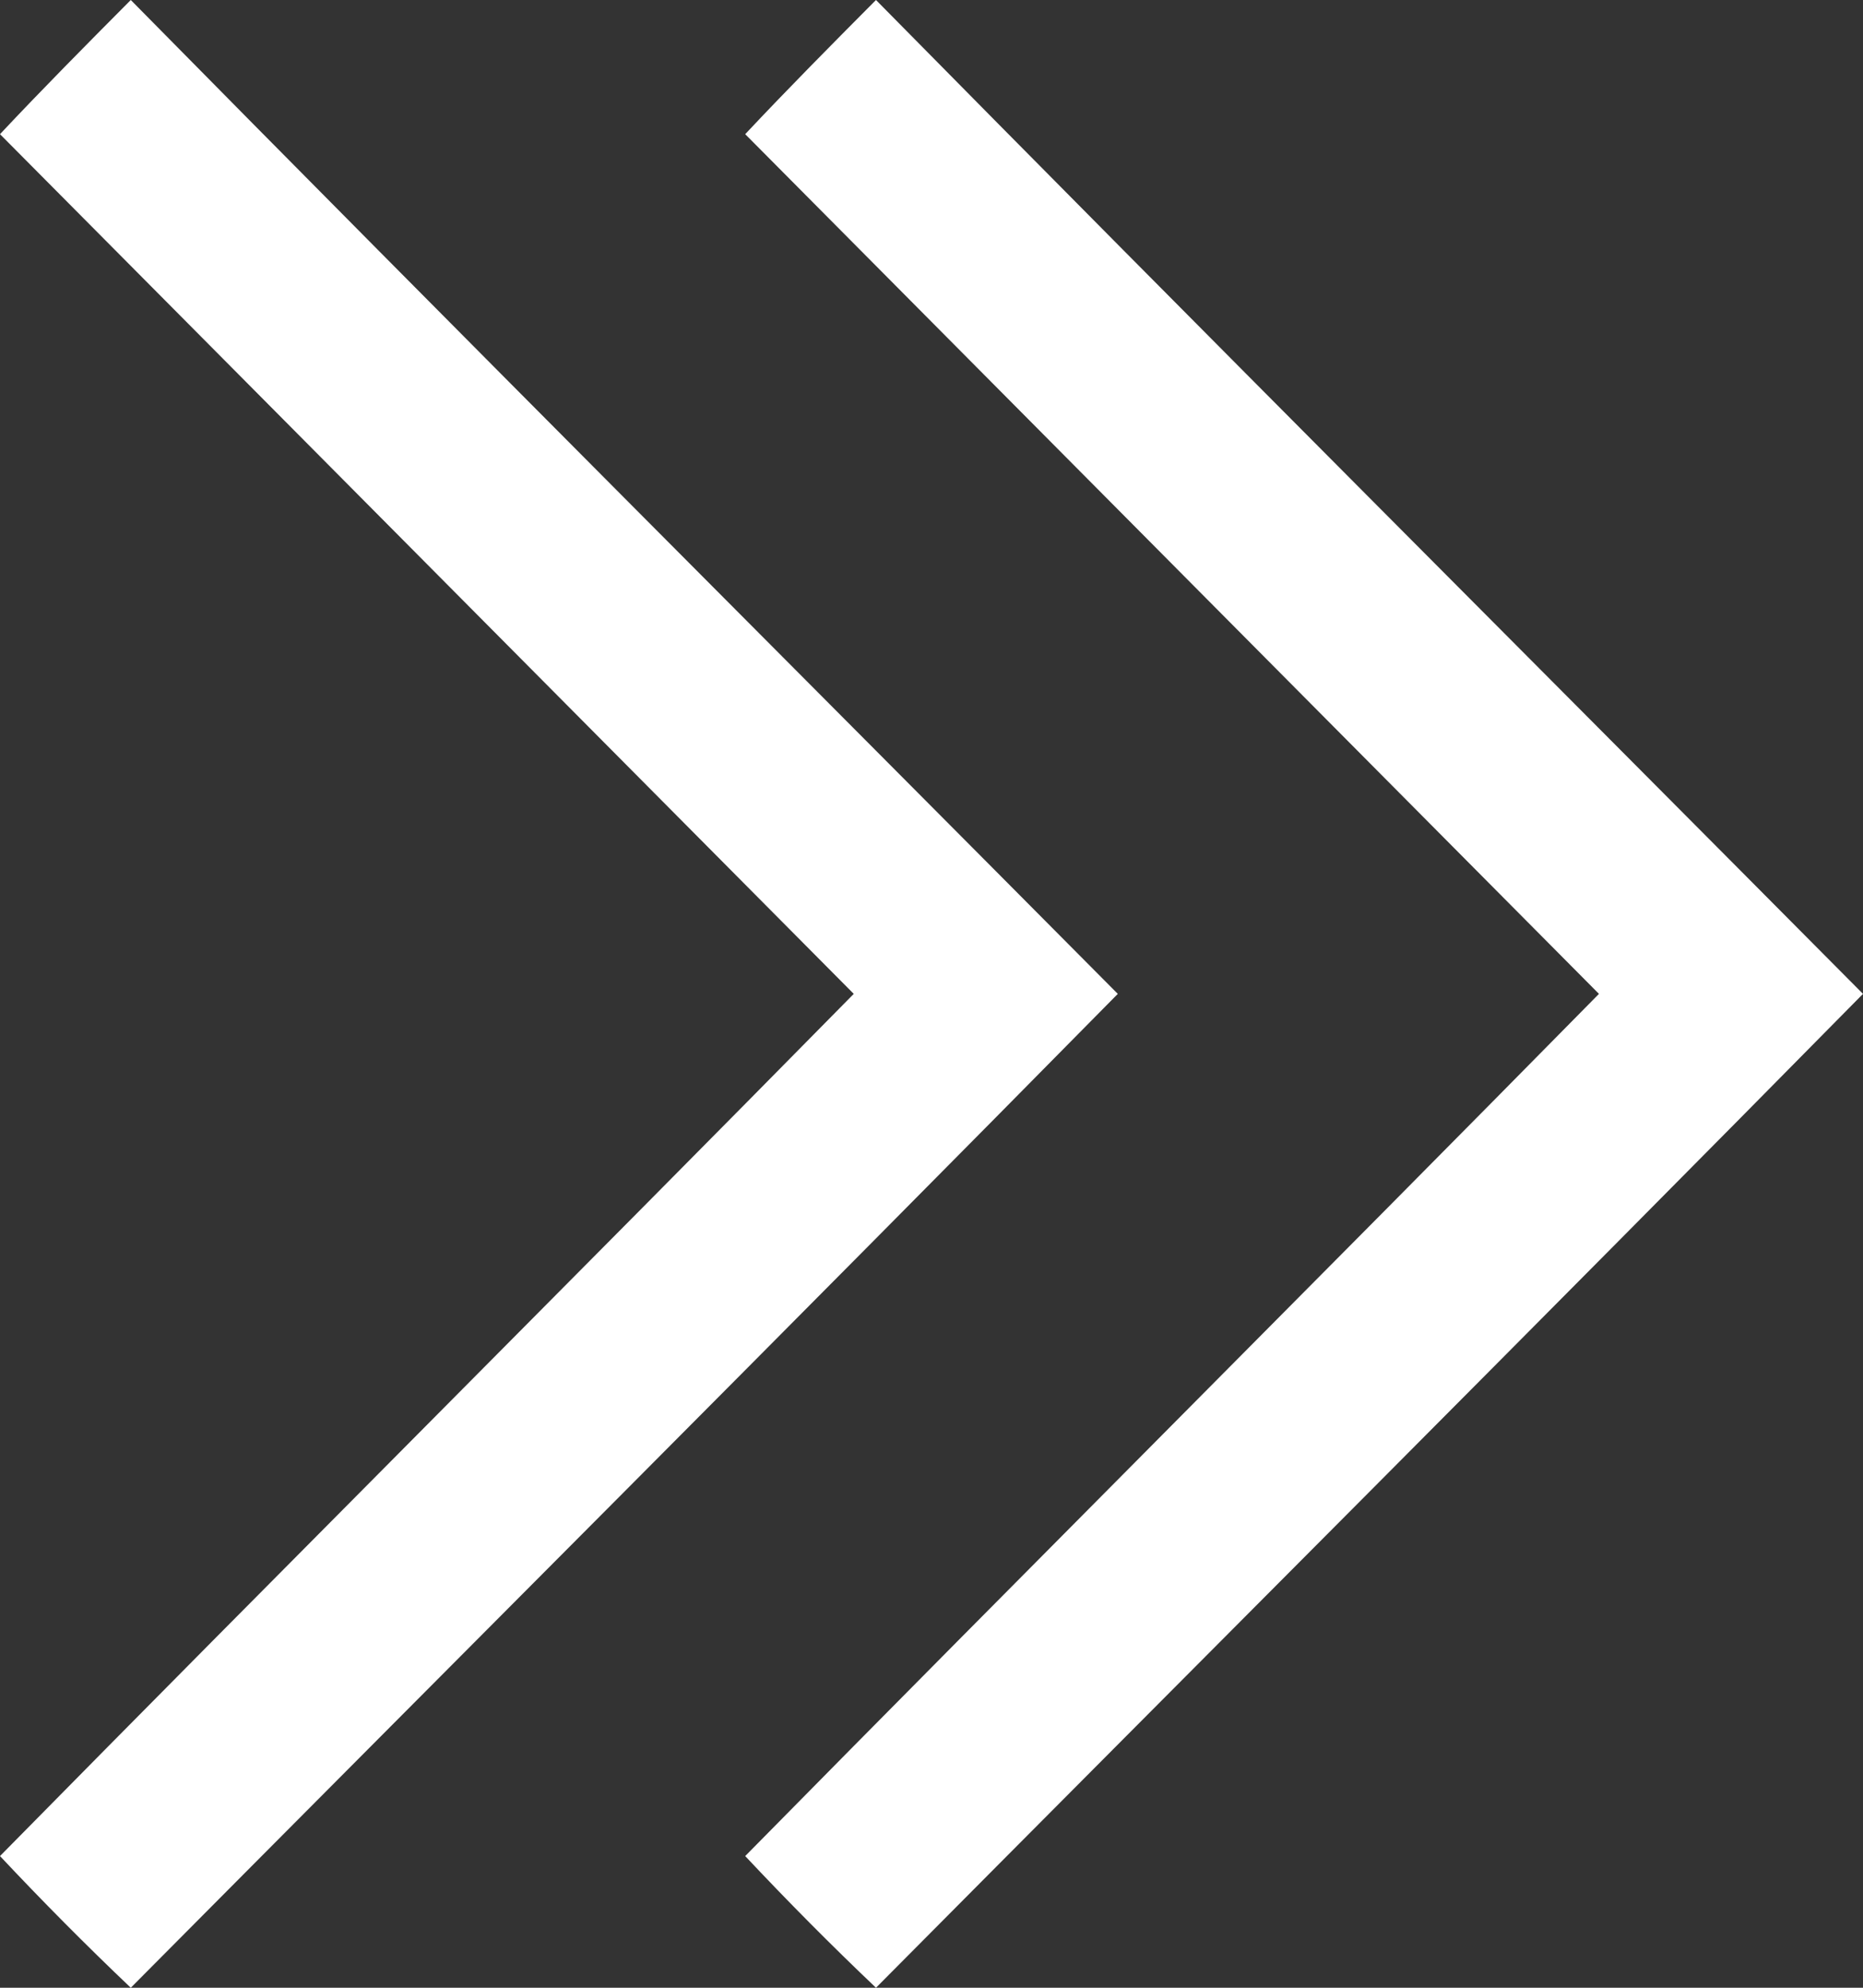
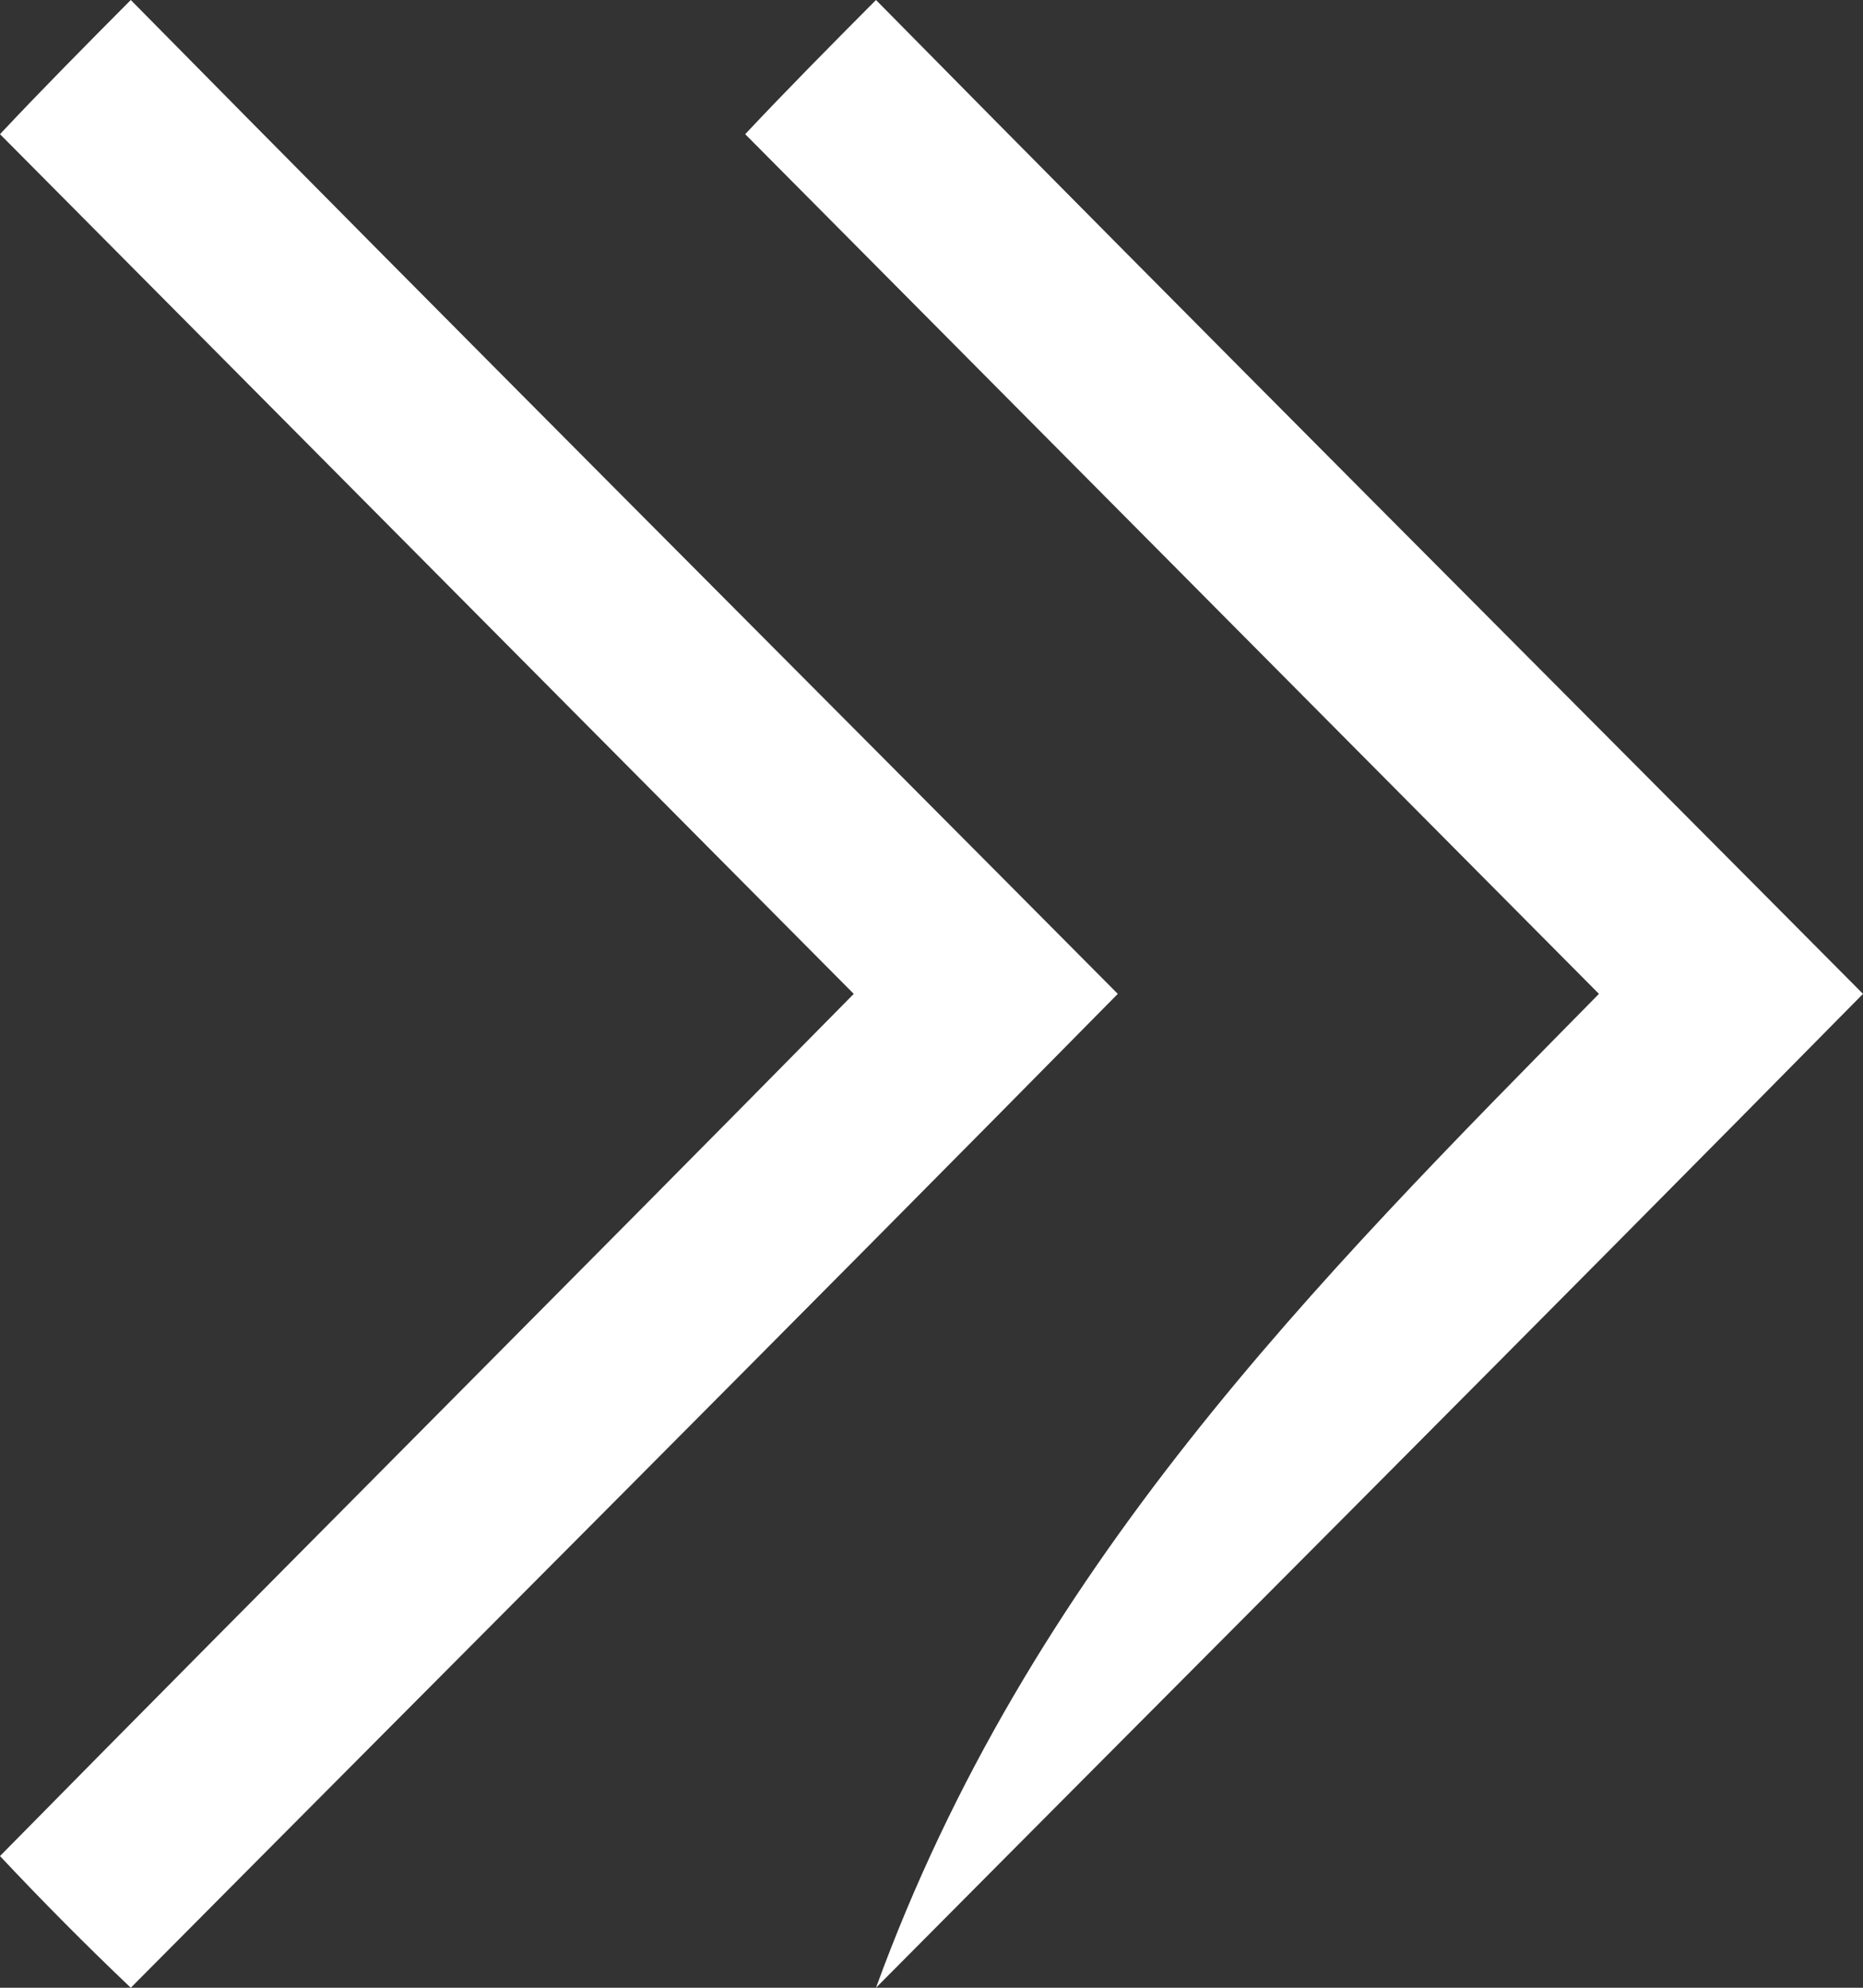
<svg xmlns="http://www.w3.org/2000/svg" width="15px" height="16px" viewBox="0 0 15 16" version="1.1">
  <rect x="0" y="0" width="15" height="16" fill="#333333" stroke="none" />
  <desc>Created with Sketch.</desc>
  <defs />
  <g id="Page-1" stroke="none" stroke-width="1" fill="none" fill-rule="evenodd">
    <g id="arrows" transform="translate(-1079, -940)" fill="#FFFFFF" fill-rule="nonzero">
      <g id="Group-5" transform="translate(1079, 940)">
-         <path d="M7.053,16 C6.695,15.66 6.338,15.3 6,14.94 C8.285,12.62 10.589,10.32 12.874,8 C10.589,5.7 8.285,3.38 6,1.08 C6.338,0.72 6.695,0.36 7.053,0 C9.695,2.68 12.358,5.34 15,8 C12.358,10.68 9.695,13.34 7.053,16 Z M1.053,16 C0.695,15.66 0.338,15.3 0,14.94 C2.285,12.62 4.589,10.32 6.874,8 C4.589,5.7 2.285,3.38 0,1.08 C0.338,0.72 0.695,0.36 1.053,0 C3.695,2.68 6.358,5.34 9,8 C6.358,10.68 3.695,13.34 1.053,16 Z" id="Shape" />
+         <path d="M7.053,16 C8.285,12.62 10.589,10.32 12.874,8 C10.589,5.7 8.285,3.38 6,1.08 C6.338,0.72 6.695,0.36 7.053,0 C9.695,2.68 12.358,5.34 15,8 C12.358,10.68 9.695,13.34 7.053,16 Z M1.053,16 C0.695,15.66 0.338,15.3 0,14.94 C2.285,12.62 4.589,10.32 6.874,8 C4.589,5.7 2.285,3.38 0,1.08 C0.338,0.72 0.695,0.36 1.053,0 C3.695,2.68 6.358,5.34 9,8 C6.358,10.68 3.695,13.34 1.053,16 Z" id="Shape" />
      </g>
    </g>
  </g>
</svg>